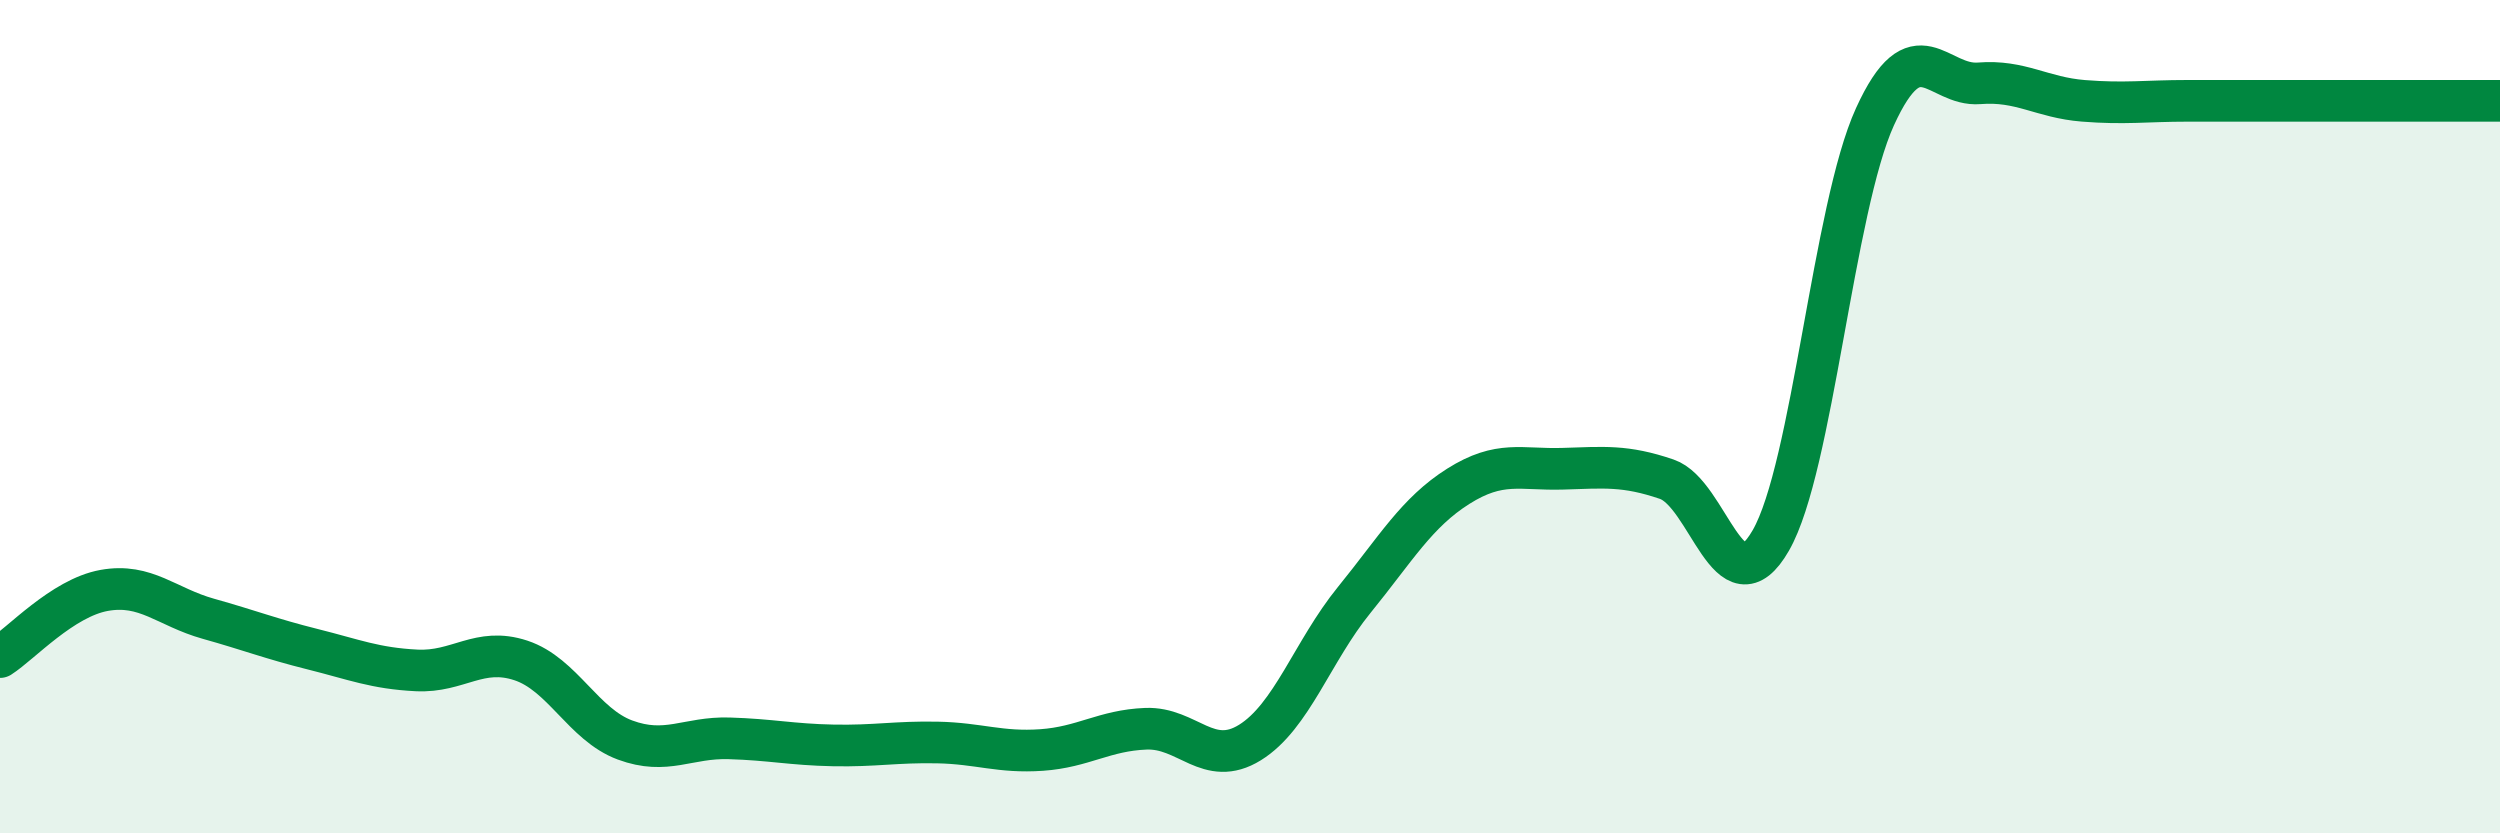
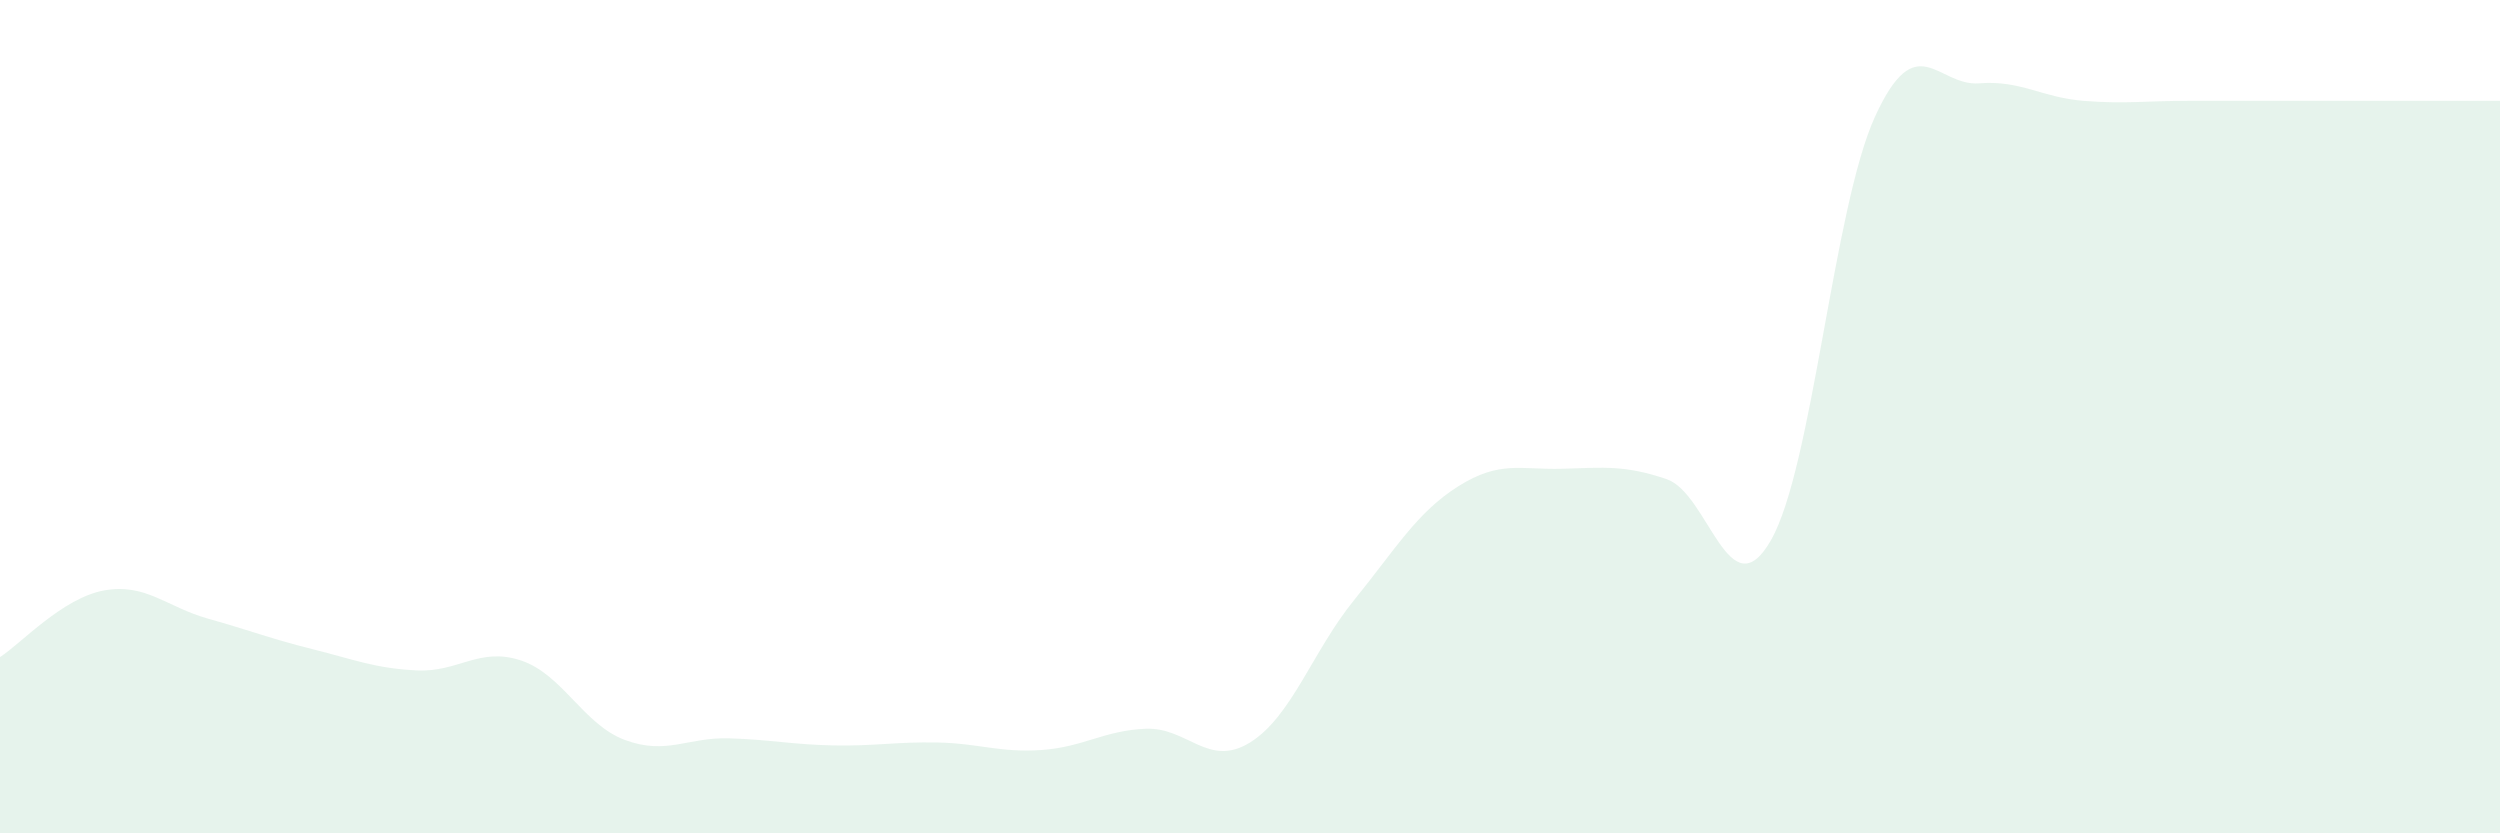
<svg xmlns="http://www.w3.org/2000/svg" width="60" height="20" viewBox="0 0 60 20">
  <path d="M 0,15.77 C 0.5,15.45 1.5,14.35 2.5,14.17 C 3.5,13.99 4,14.57 5,14.85 C 6,15.13 6.5,15.33 7.5,15.58 C 8.5,15.83 9,16.04 10,16.09 C 11,16.14 11.5,15.52 12.5,15.85 C 13.5,16.18 14,17.39 15,17.76 C 16,18.13 16.5,17.69 17.5,17.72 C 18.5,17.75 19,17.87 20,17.89 C 21,17.91 21.5,17.8 22.5,17.82 C 23.5,17.84 24,18.07 25,18 C 26,17.93 26.5,17.53 27.5,17.49 C 28.5,17.45 29,18.44 30,17.82 C 31,17.2 31.5,15.63 32.5,14.4 C 33.5,13.17 34,12.3 35,11.67 C 36,11.04 36.5,11.28 37.5,11.25 C 38.5,11.22 39,11.16 40,11.5 C 41,11.84 41.5,14.71 42.5,12.97 C 43.5,11.23 44,4.99 45,2.8 C 46,0.61 46.5,2.08 47.5,2 C 48.5,1.92 49,2.34 50,2.42 C 51,2.5 51.5,2.42 52.5,2.42 C 53.5,2.42 53.5,2.42 55,2.42 C 56.5,2.42 59,2.42 60,2.42L60 20L0 20Z" fill="#008740" opacity="0.1" stroke-linecap="round" stroke-linejoin="round" />
-   <path d="M 0,15.77 C 0.5,15.45 1.5,14.35 2.5,14.17 C 3.5,13.99 4,14.57 5,14.85 C 6,15.13 6.5,15.33 7.5,15.58 C 8.5,15.83 9,16.04 10,16.09 C 11,16.14 11.5,15.52 12.5,15.85 C 13.5,16.18 14,17.39 15,17.76 C 16,18.13 16.5,17.69 17.5,17.72 C 18.5,17.75 19,17.87 20,17.89 C 21,17.91 21.5,17.8 22.5,17.82 C 23.5,17.84 24,18.07 25,18 C 26,17.93 26.5,17.53 27.5,17.49 C 28.5,17.45 29,18.44 30,17.82 C 31,17.2 31.5,15.63 32.5,14.4 C 33.5,13.17 34,12.3 35,11.67 C 36,11.04 36.5,11.28 37.5,11.25 C 38.5,11.22 39,11.16 40,11.5 C 41,11.84 41.5,14.71 42.5,12.97 C 43.5,11.23 44,4.99 45,2.8 C 46,0.61 46.5,2.08 47.5,2 C 48.5,1.92 49,2.34 50,2.42 C 51,2.5 51.5,2.42 52.5,2.42 C 53.5,2.42 53.5,2.42 55,2.42 C 56.5,2.42 59,2.42 60,2.42" stroke="#008740" stroke-width="1" fill="none" stroke-linecap="round" stroke-linejoin="round" />
</svg>